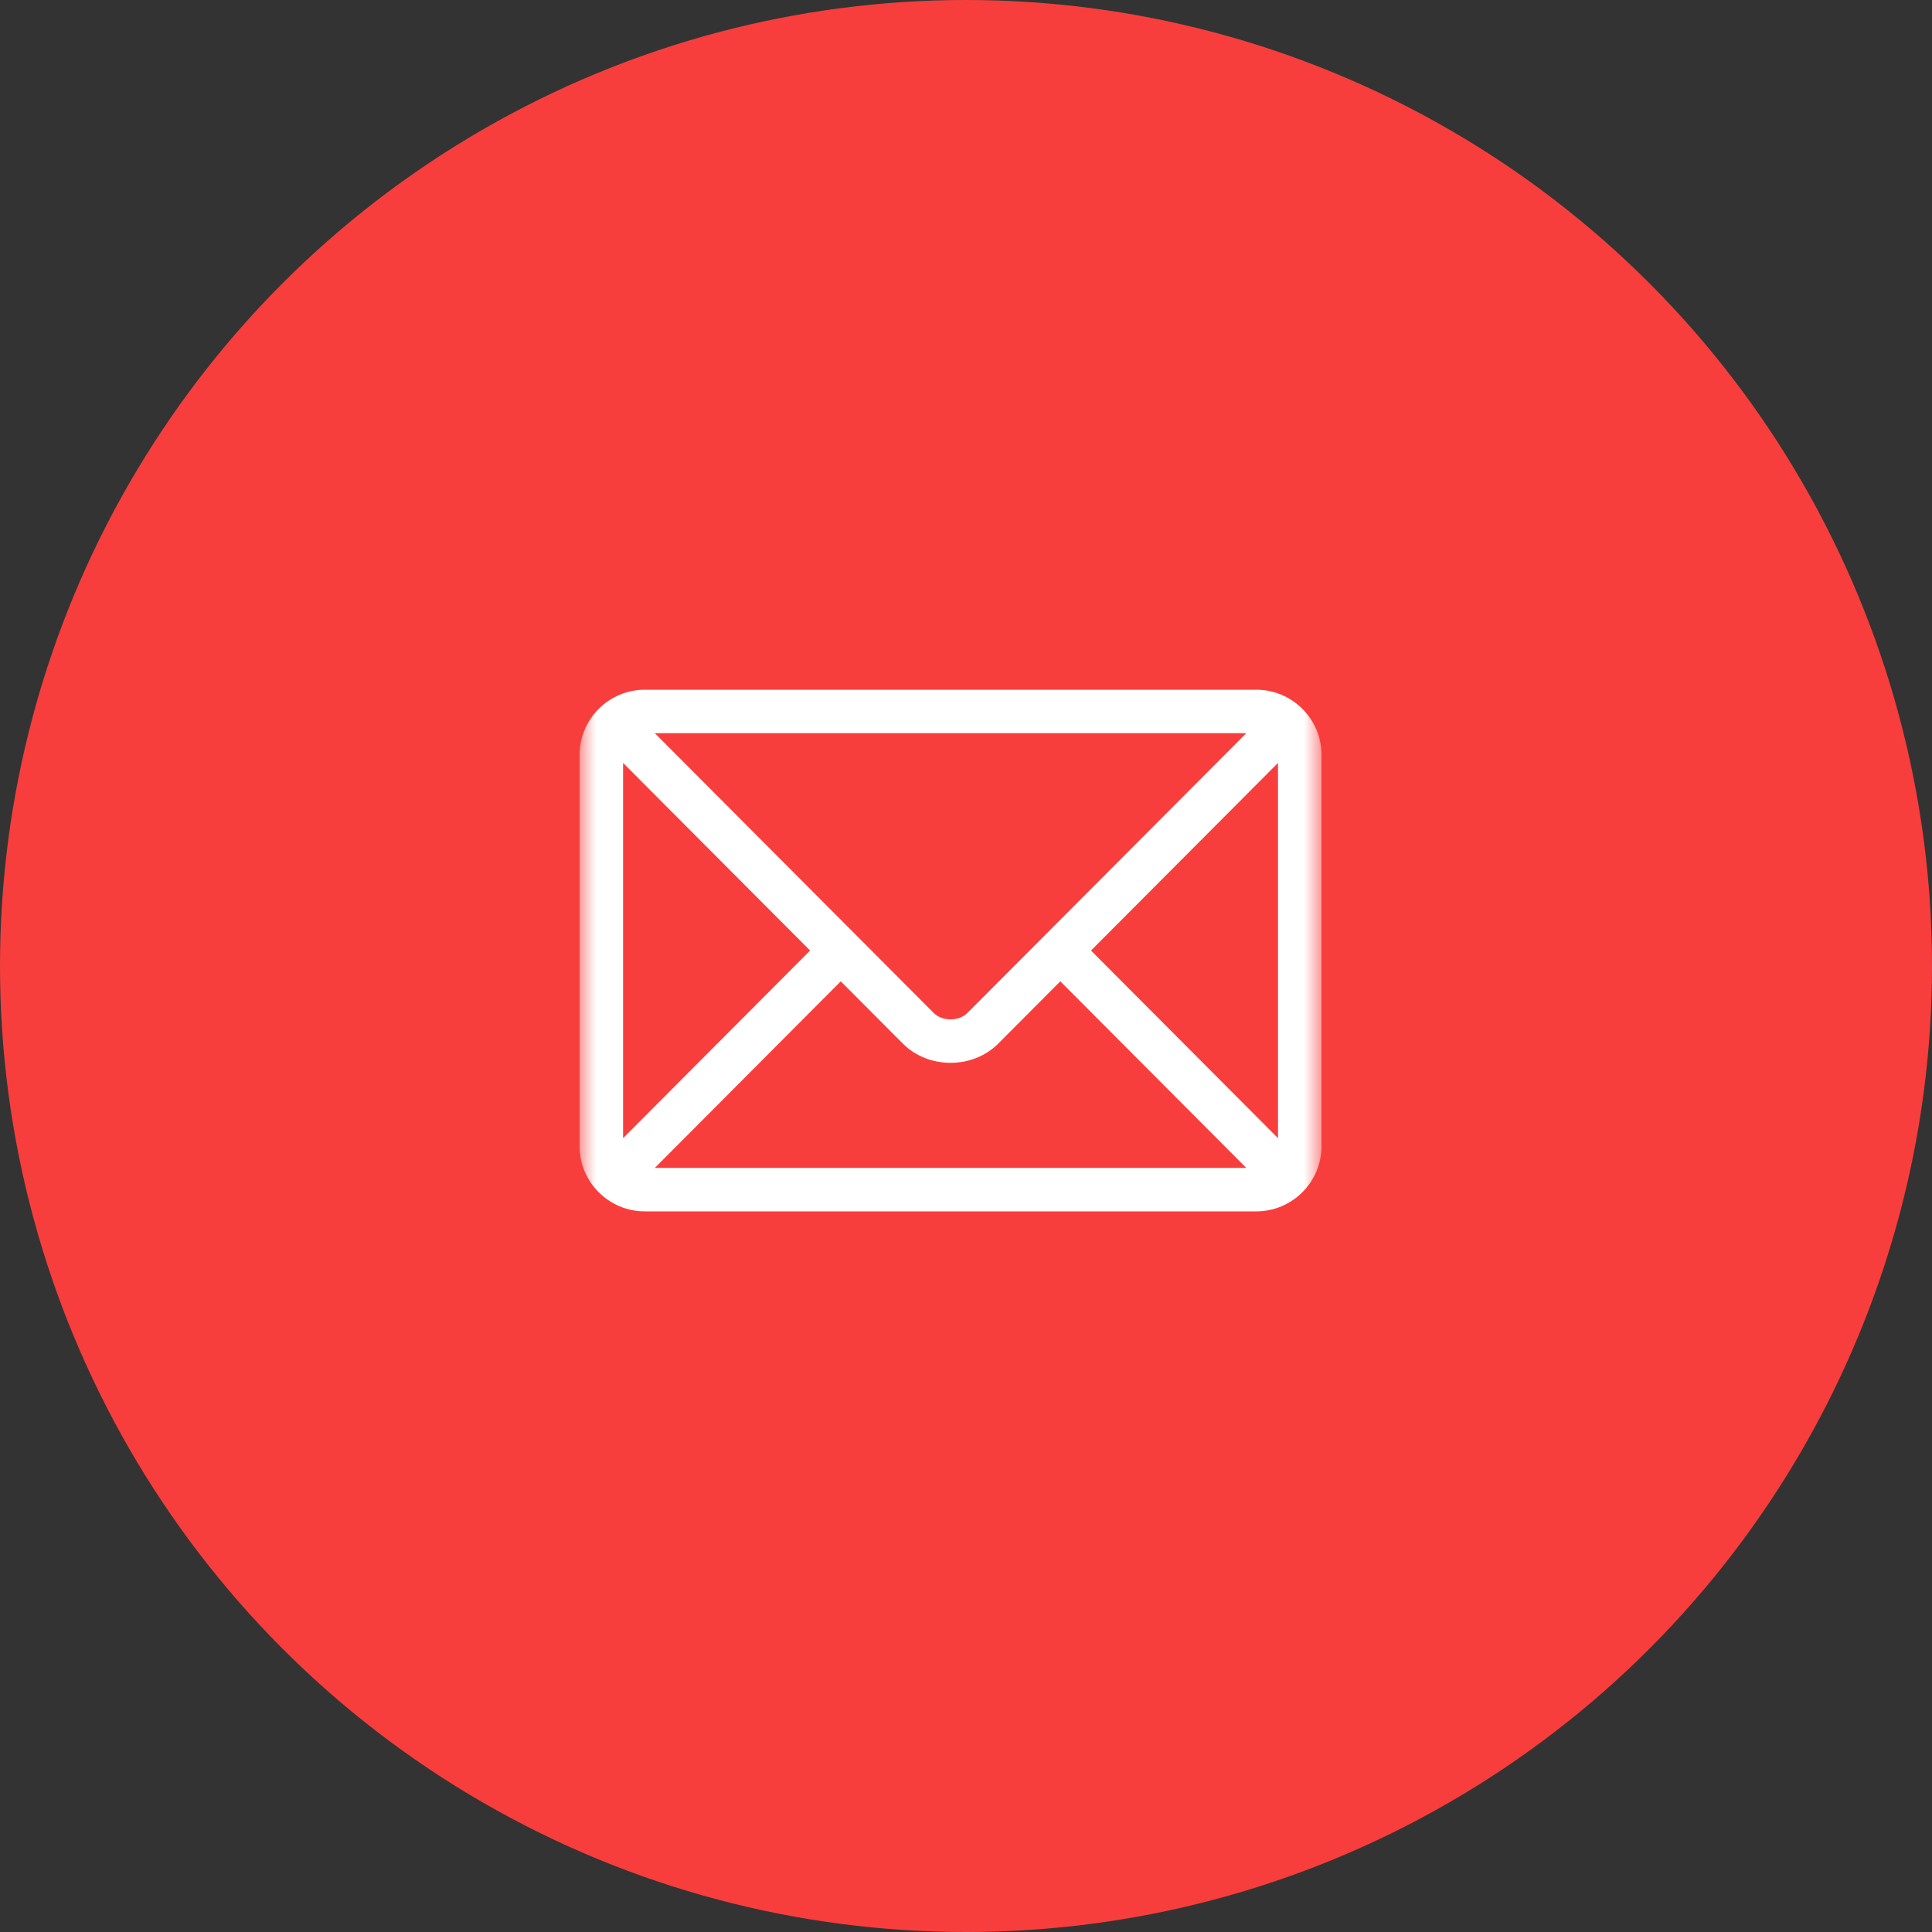
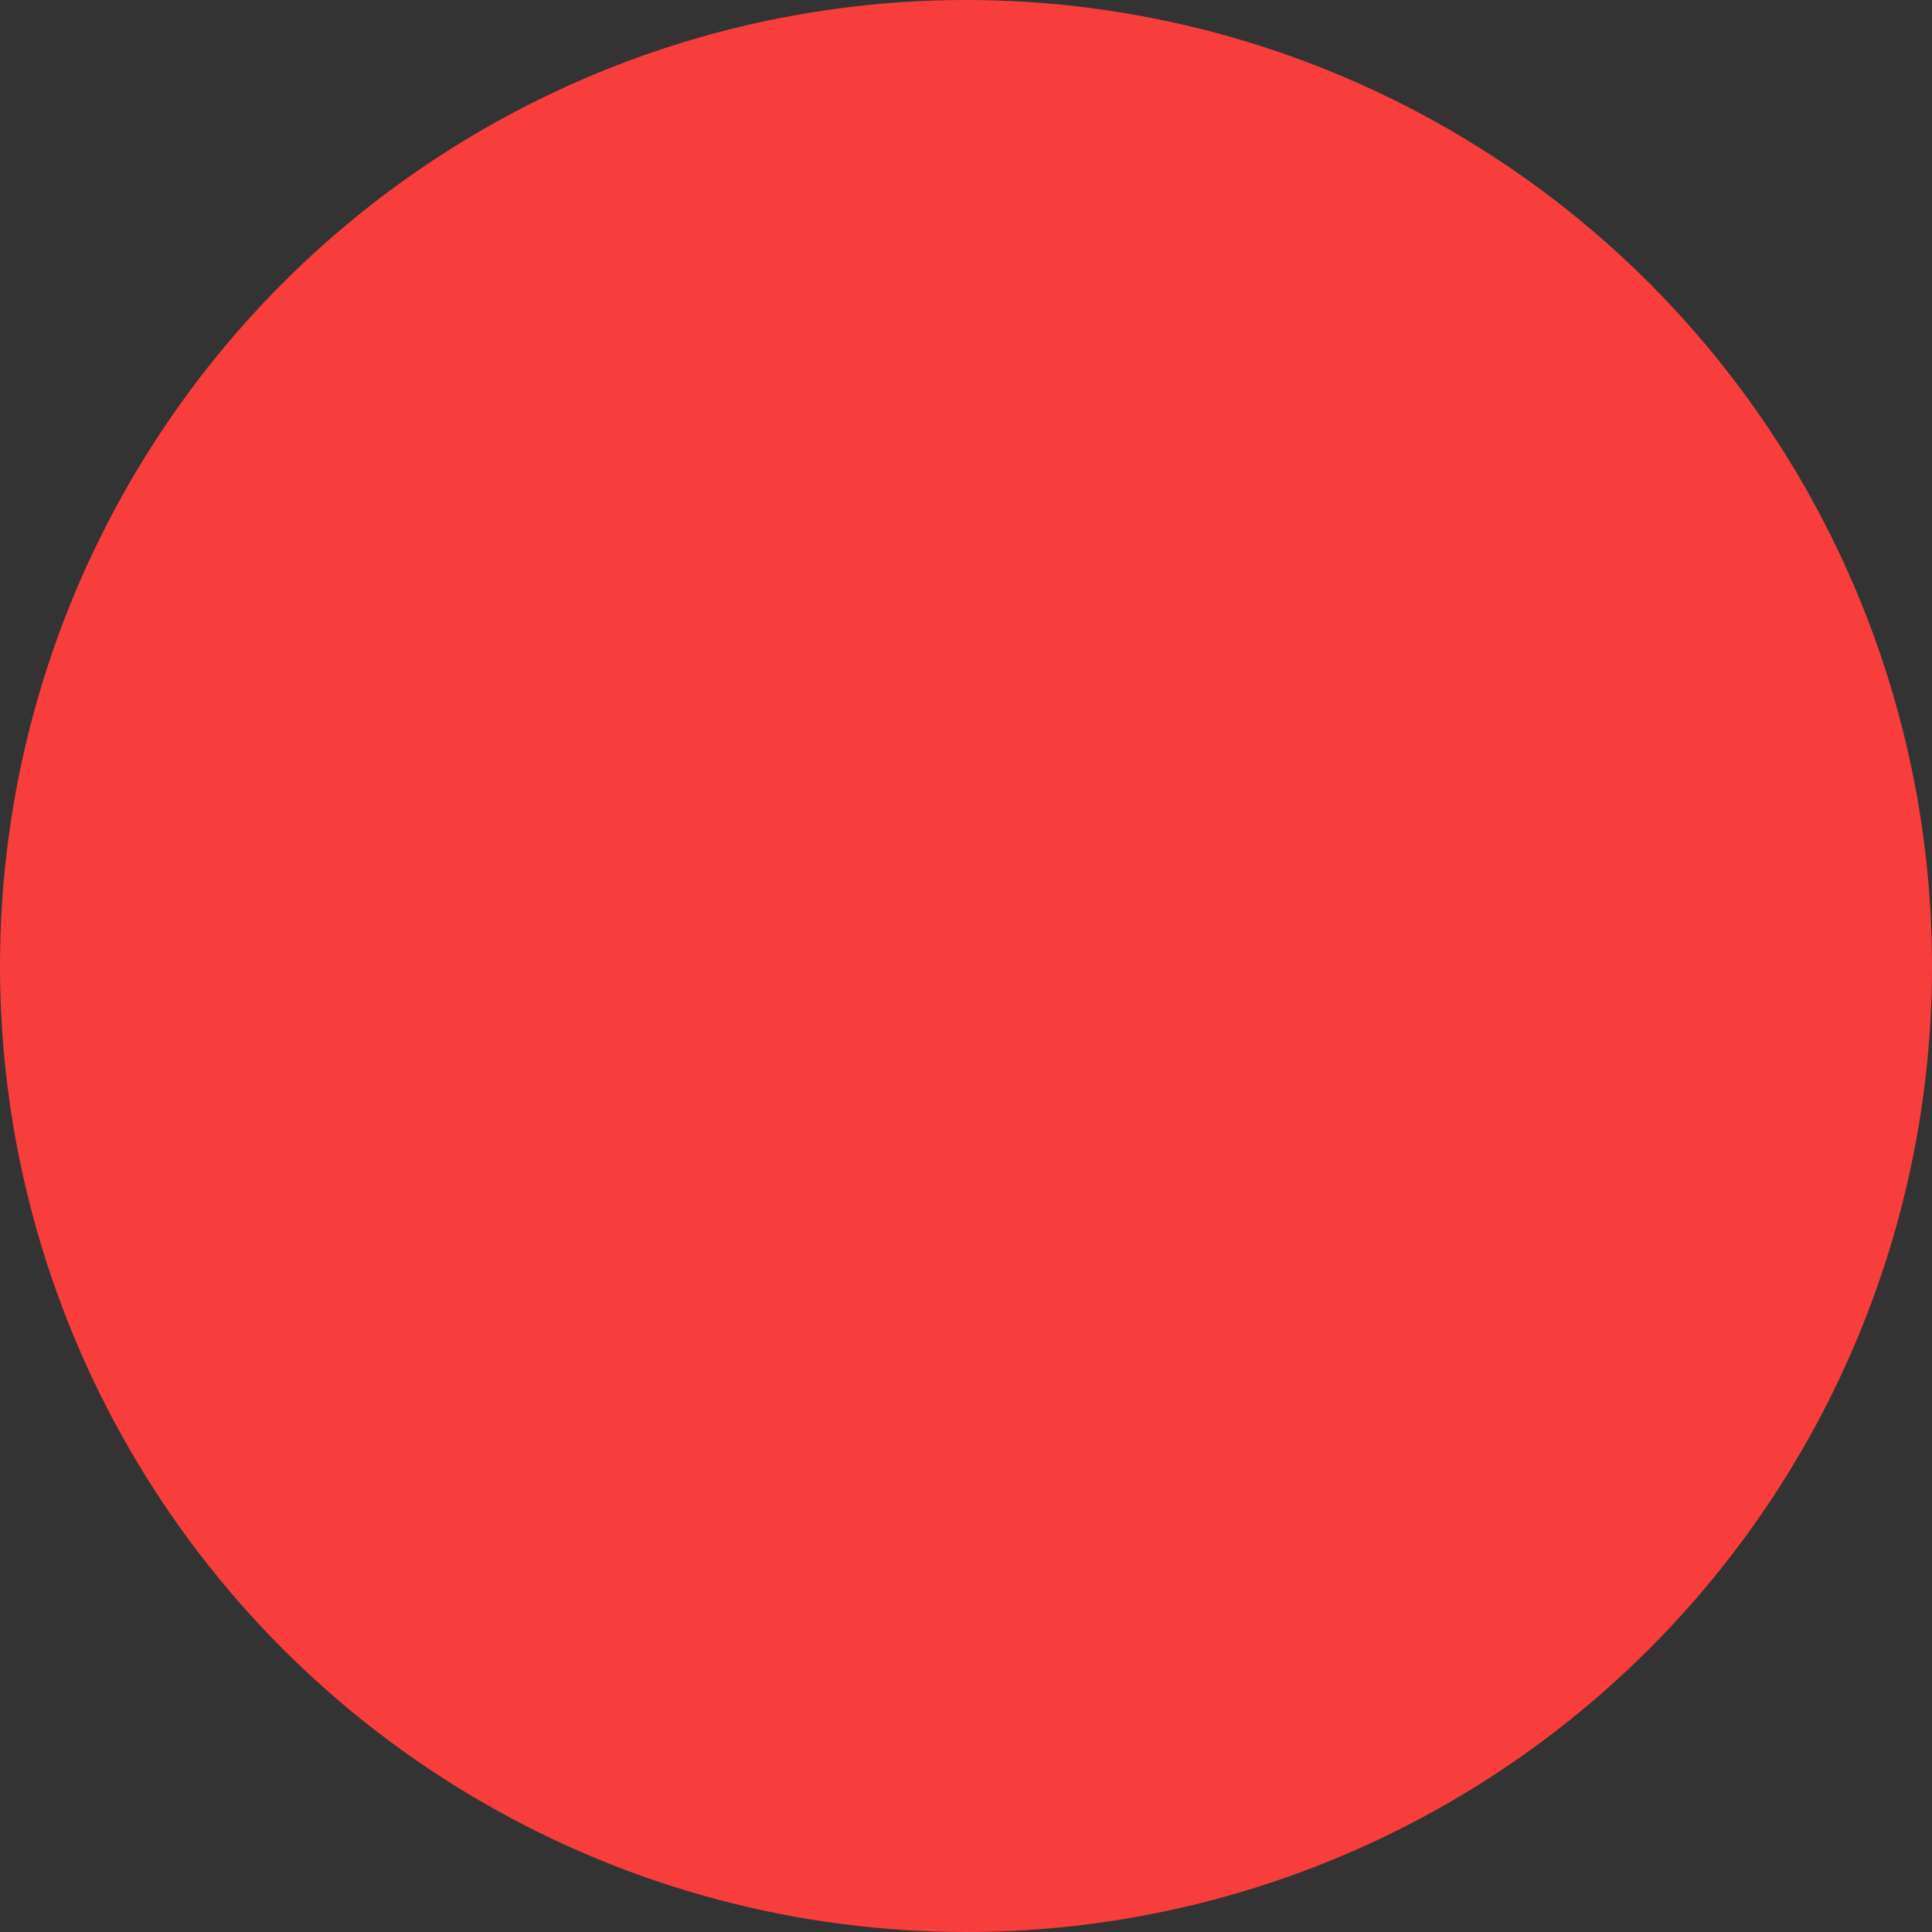
<svg xmlns="http://www.w3.org/2000/svg" width="60" height="60" viewBox="0 0 60 60" fill="none">
  <rect x="0" y="0" width="60" height="60" fill="#333333" stroke="none" />
  <circle cx="30" cy="30" r="30" fill="#F83E3C" />
  <mask id="mask0_366_29" style="mask-type:luminance" maskUnits="userSpaceOnUse" x="18" y="18" width="24" height="24">
-     <path d="M41.04 18H18V41.04H41.04V18Z" fill="white" />
-   </mask>
+     </mask>
  <g mask="url(#mask0_366_29)">
-     <path d="M39.015 21.42H20.025C18.911 21.42 18 22.327 18 23.445V35.595C18 36.714 18.911 37.62 20.025 37.62H39.015C40.129 37.62 41.04 36.713 41.04 35.595V23.445C41.04 22.326 40.129 21.42 39.015 21.42ZM38.704 22.77C38.049 23.427 30.359 31.142 30.043 31.459C29.779 31.724 29.261 31.724 28.997 31.459L20.336 22.77H38.704ZM19.35 35.347V23.693L25.158 29.52L19.35 35.347ZM20.336 36.27L26.111 30.476L28.041 32.412C28.832 33.206 30.209 33.205 30.999 32.412L32.929 30.476L38.704 36.27H20.336ZM39.69 35.347L33.882 29.52L39.69 23.693V35.347Z" fill="white" />
-   </g>
+     </g>
</svg>